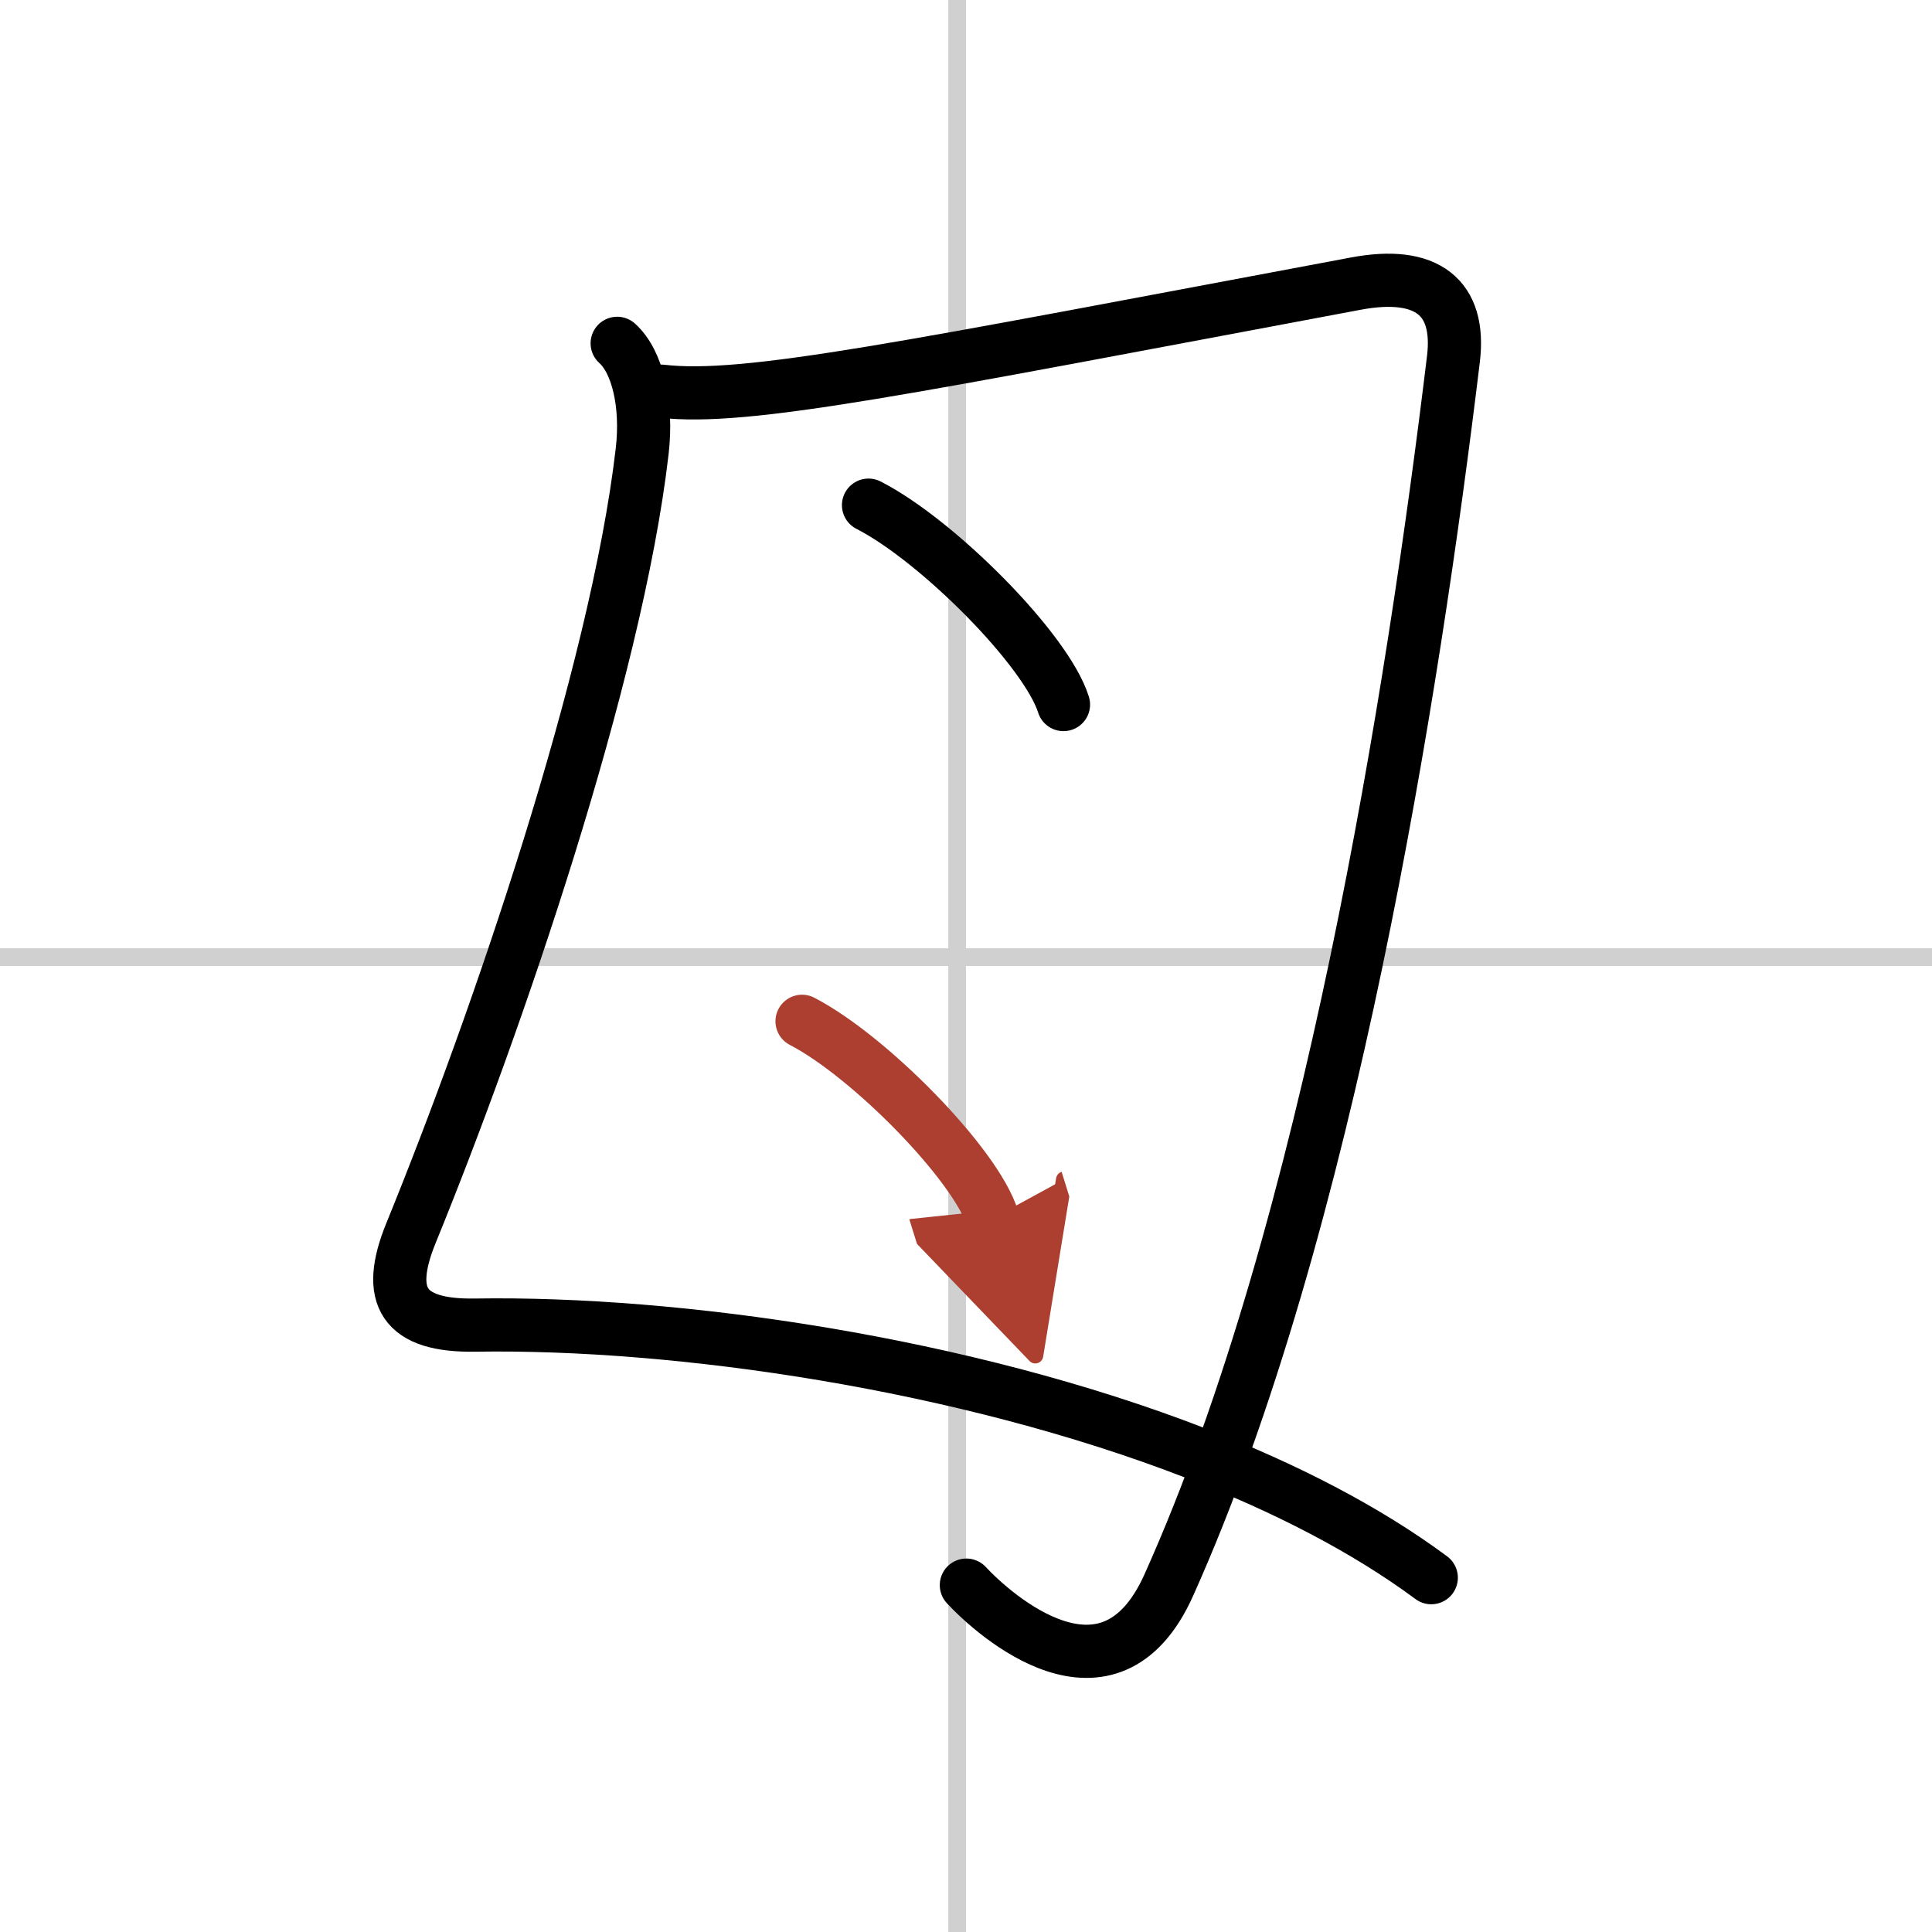
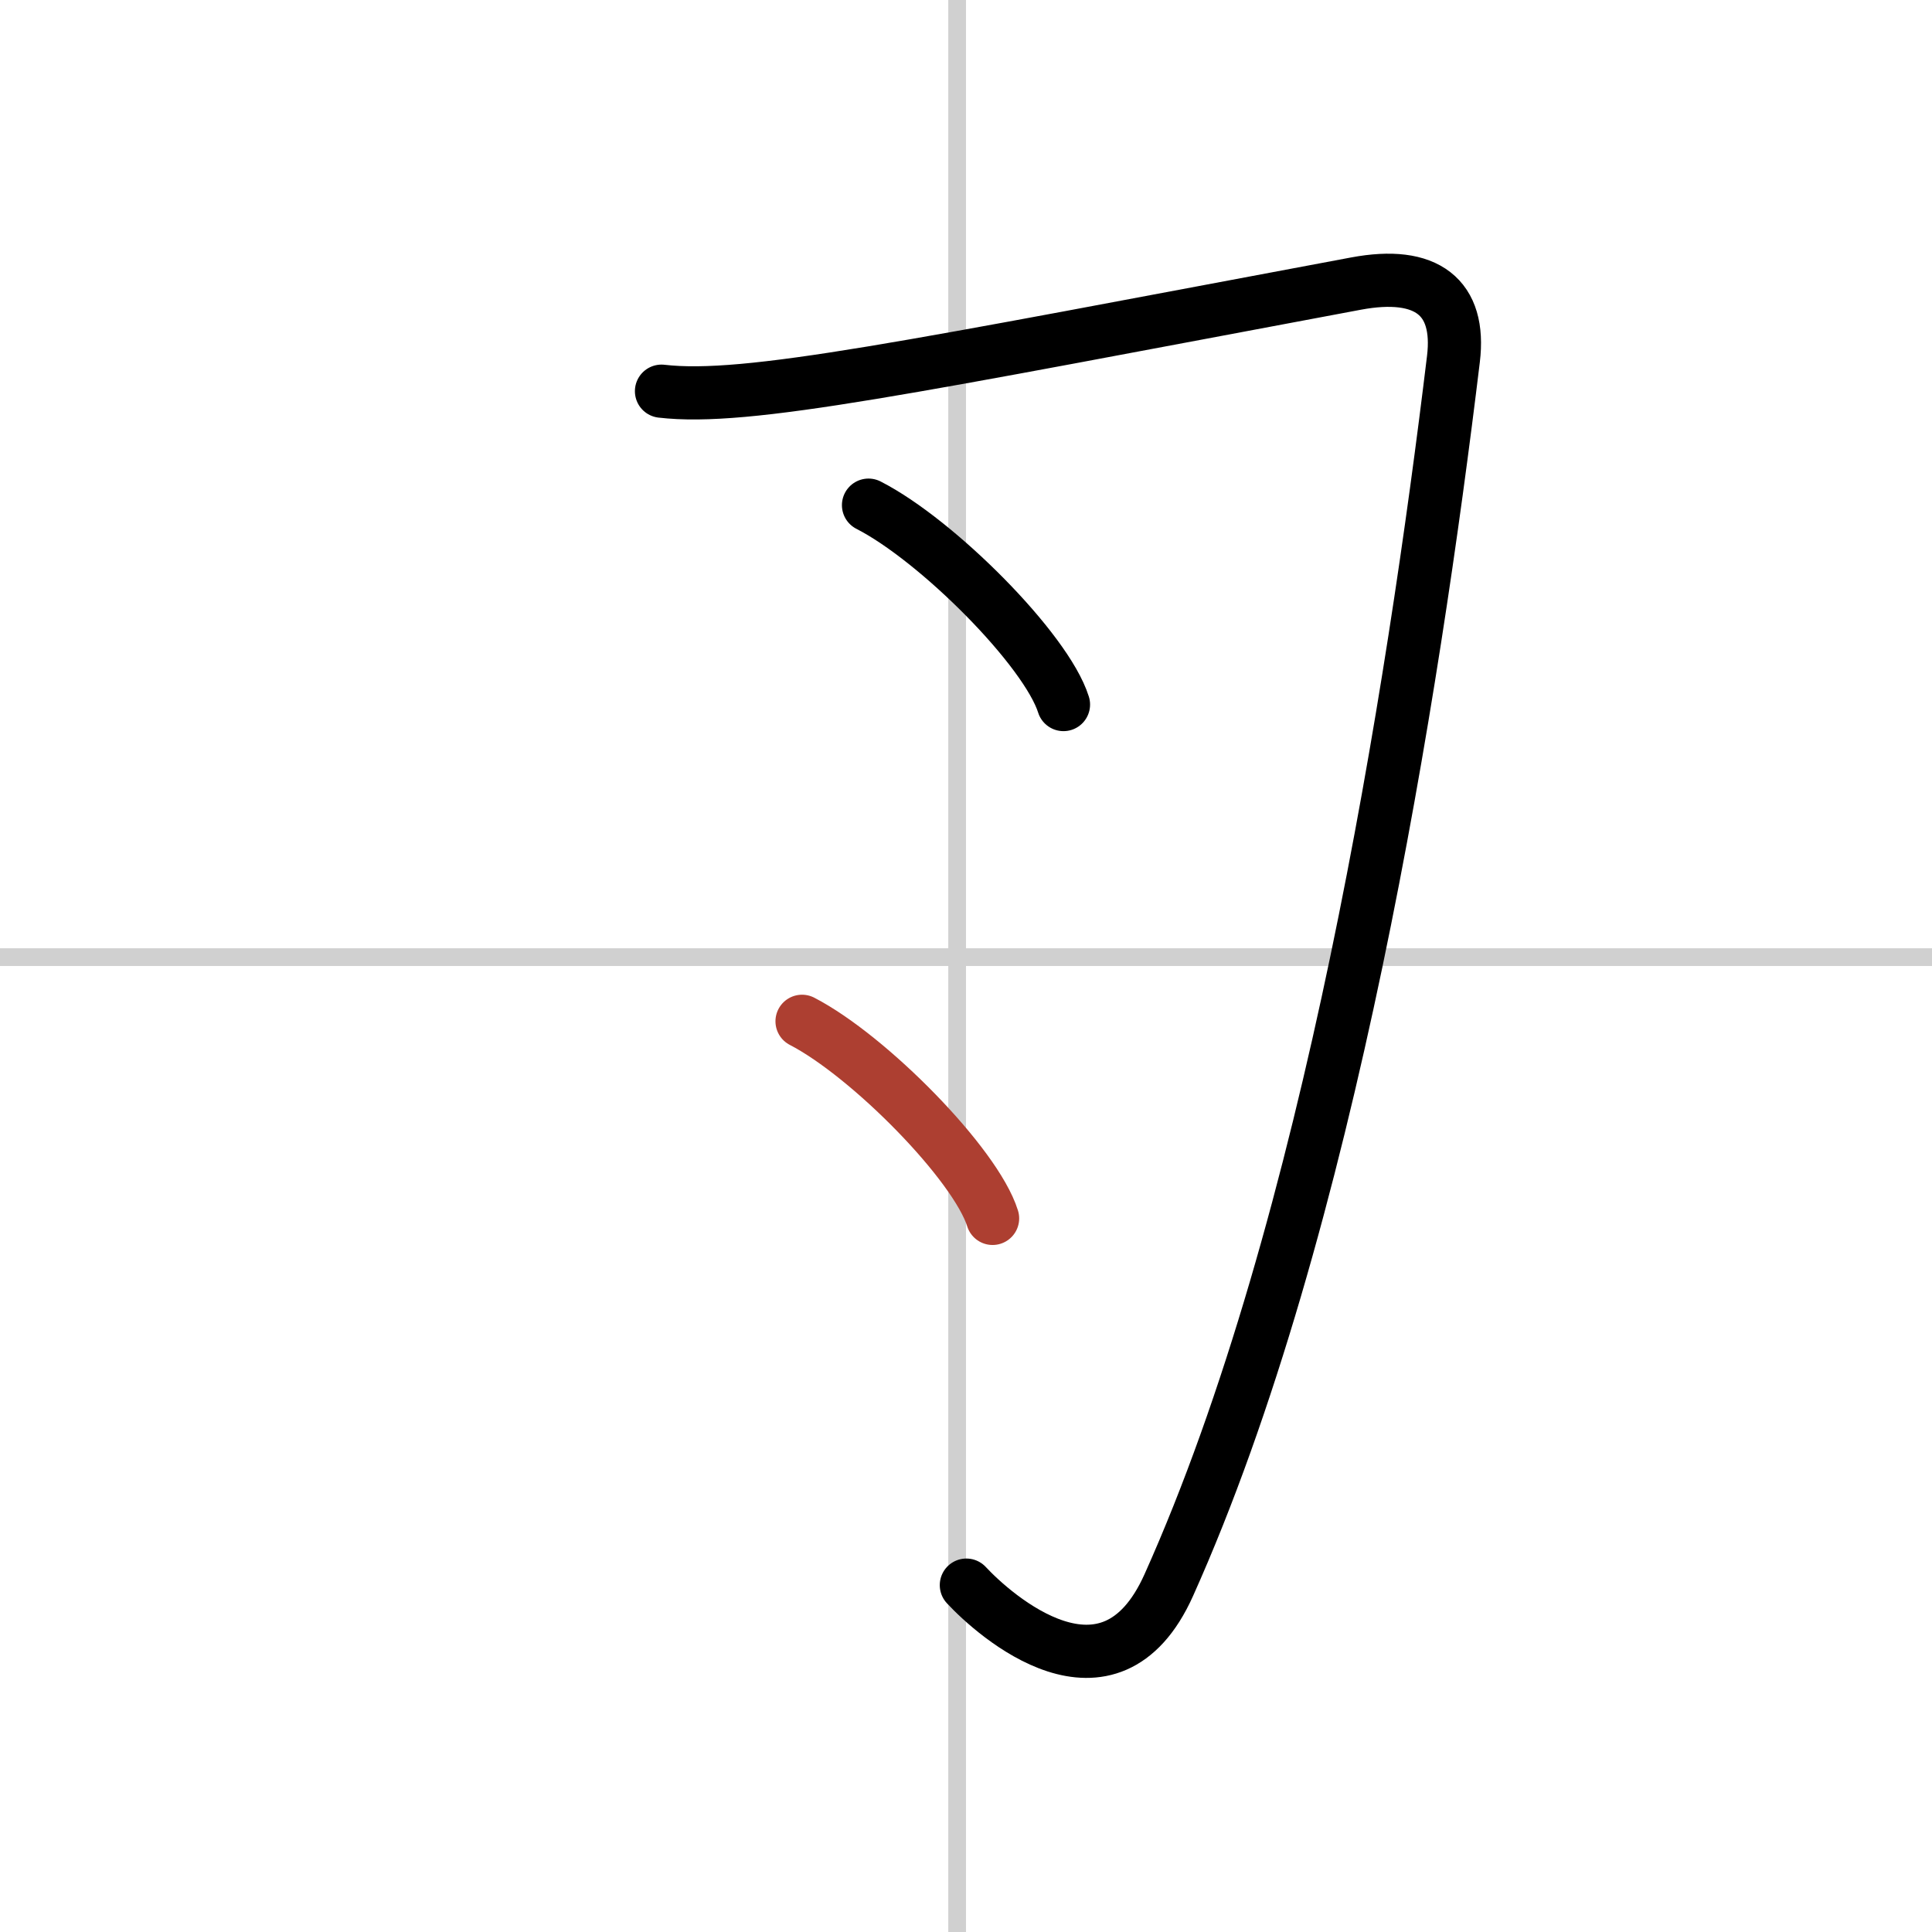
<svg xmlns="http://www.w3.org/2000/svg" width="400" height="400" viewBox="0 0 109 109">
  <defs>
    <marker id="a" markerWidth="4" orient="auto" refX="1" refY="5" viewBox="0 0 10 10">
-       <polyline points="0 0 10 5 0 10 1 5" fill="#ad3f31" stroke="#ad3f31" />
-     </marker>
+       </marker>
  </defs>
  <g fill="none" stroke="#000" stroke-linecap="round" stroke-linejoin="round" stroke-width="3">
-     <rect width="100%" height="100%" fill="#fff" stroke="#fff" />
    <line x1="54" x2="54" y2="109" stroke="#d0d0d0" stroke-width="1" />
    <line x2="109" y1="54" y2="54" stroke="#d0d0d0" stroke-width="1" />
-     <path d="m34.82 19.37c1.14 1.02 1.72 3.42 1.41 6.09-1.46 12.62-8.22 32.3-13.04 44.1-1.47 3.6-0.44 5.27 3.63 5.2 11.37-0.18 27.52 2.13 40.68 7.24 4.98 1.93 9.54 4.26 13.25 7.01" />
    <path d="m37.32 22.07c4.81 0.56 13.81-1.32 39.18-6.07 4-0.75 5.92 0.77 5.5 4.25-2.25 18.62-7 49-16.06 69.18-3.36 7.49-9.86 1.68-11.42 0" />
    <path d="m49 28.5c3.88 1.98 10.03 8.16 11 11.25" />
    <path d="m45.25 57.62c3.79 1.96 9.8 8.07 10.75 11.12" marker-end="url(#a)" stroke="#ad3f31" />
  </g>
</svg>